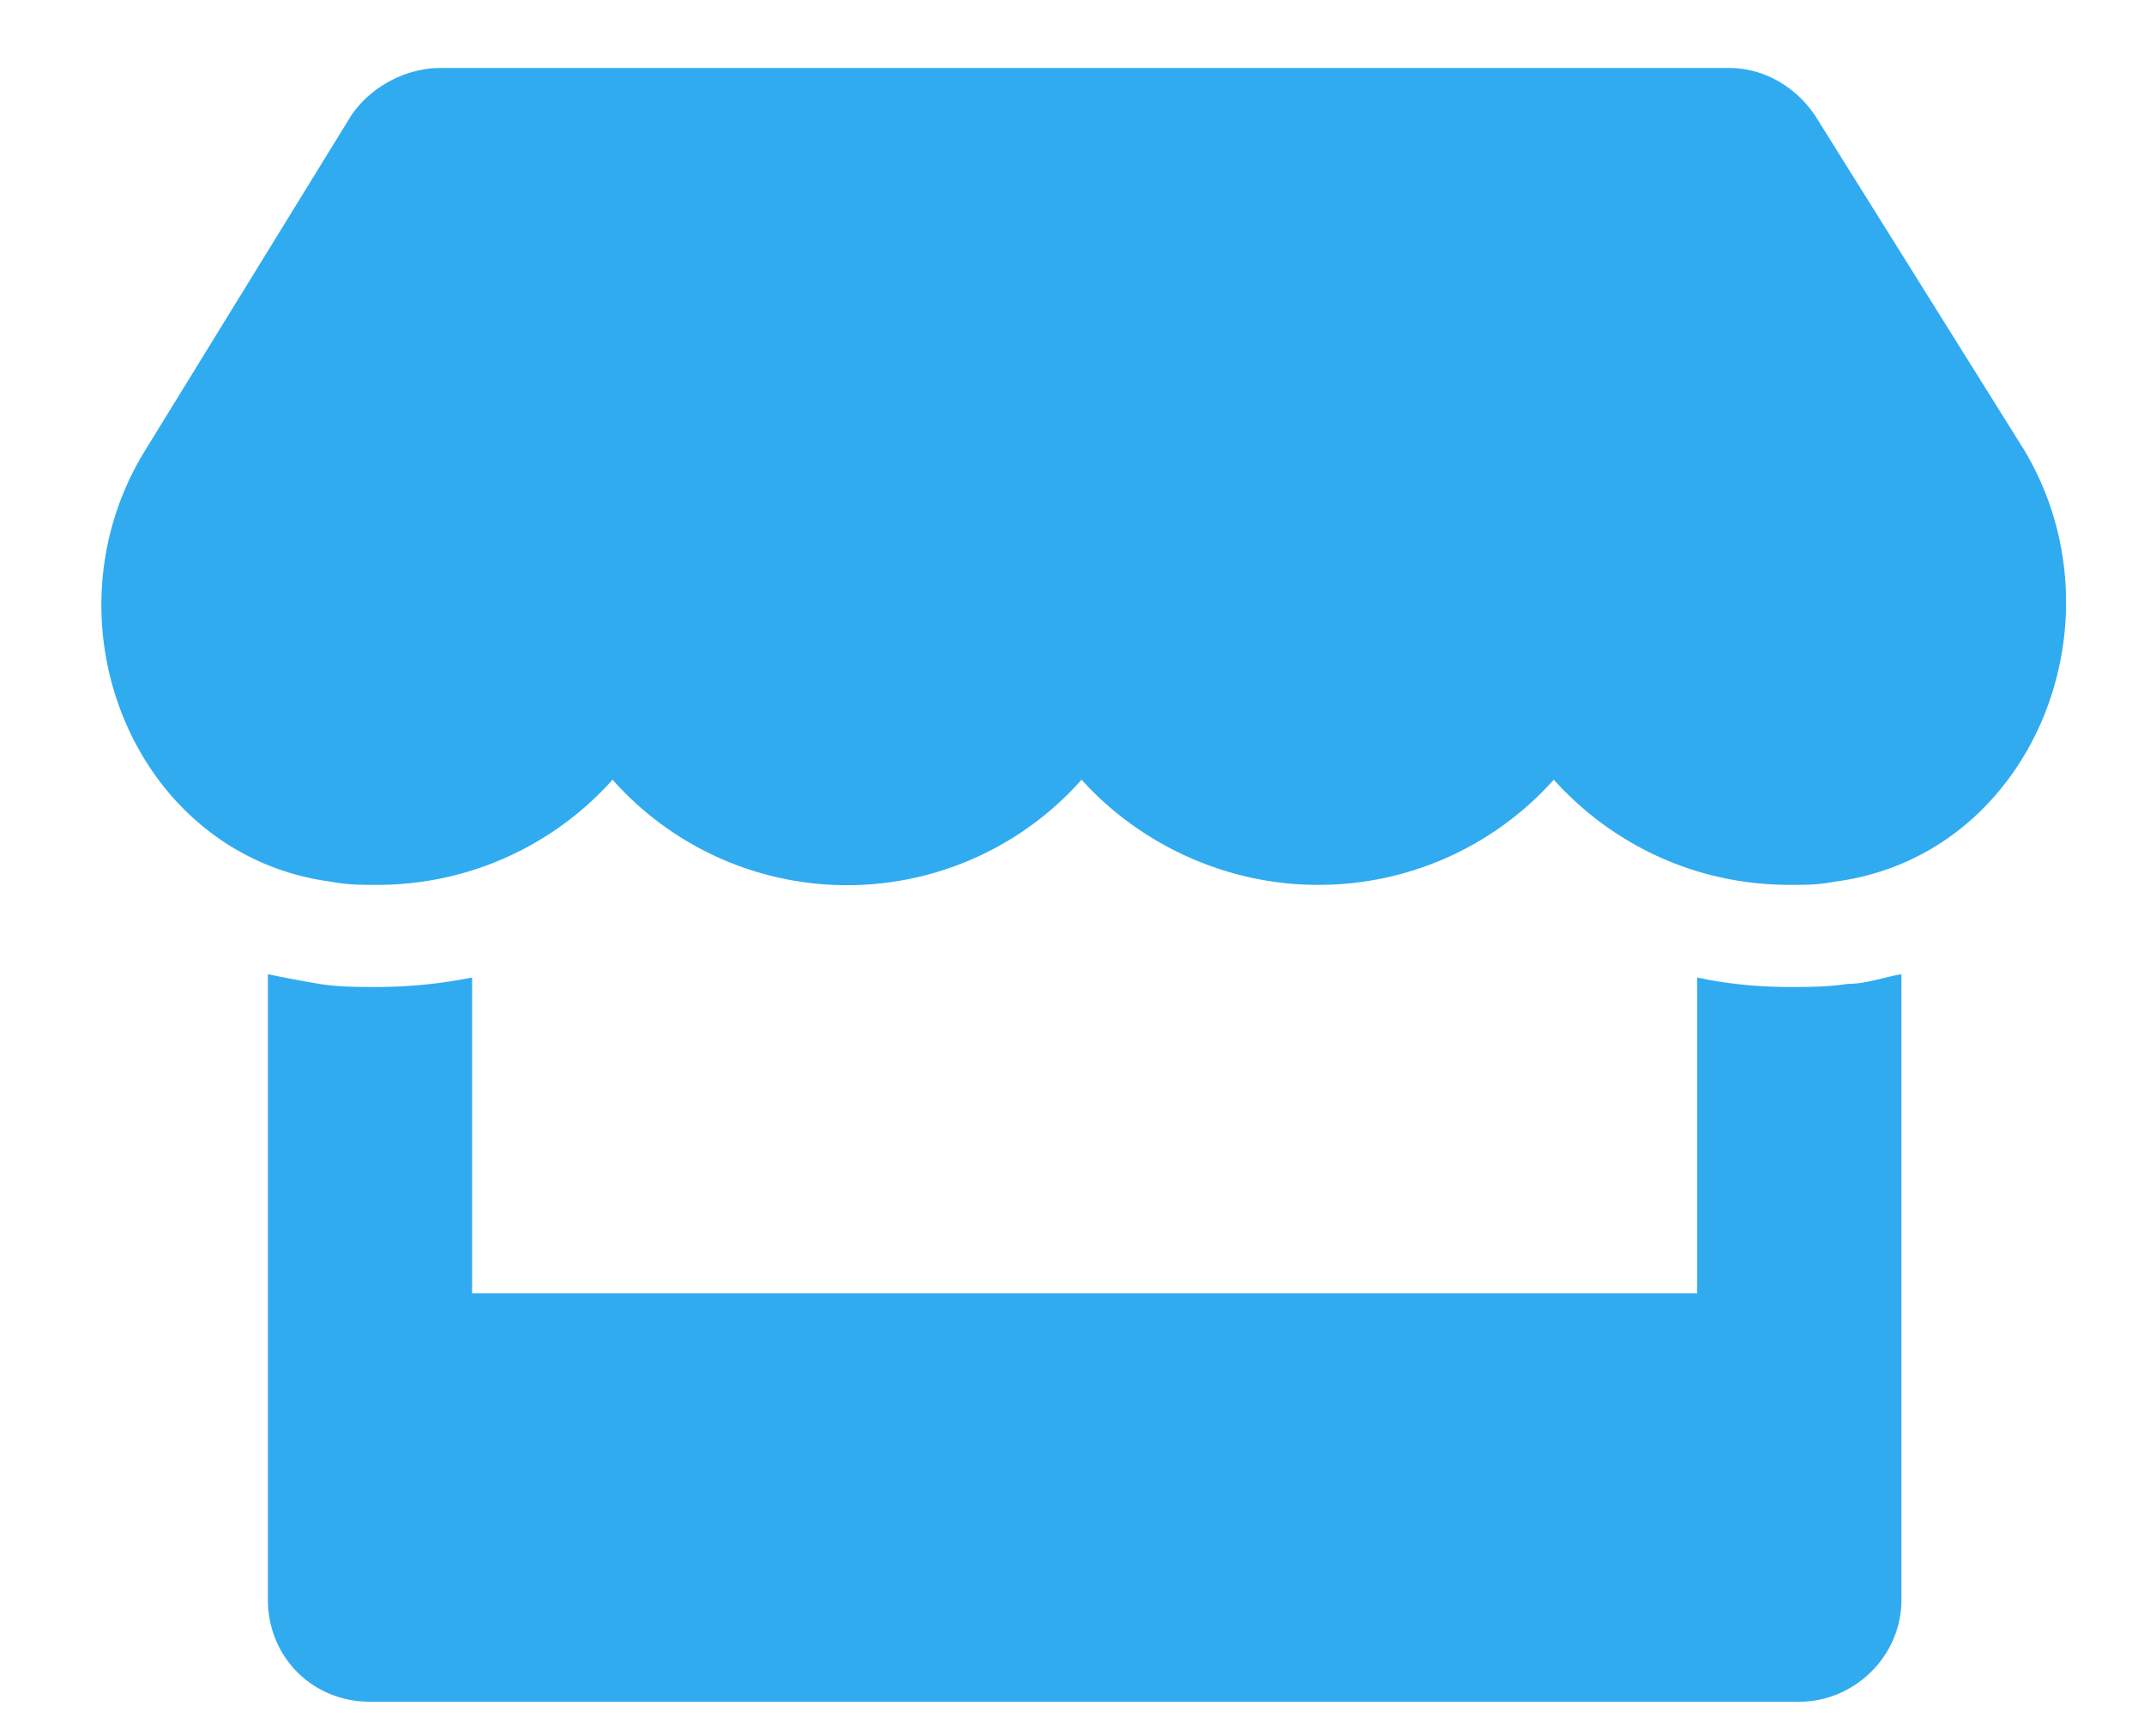
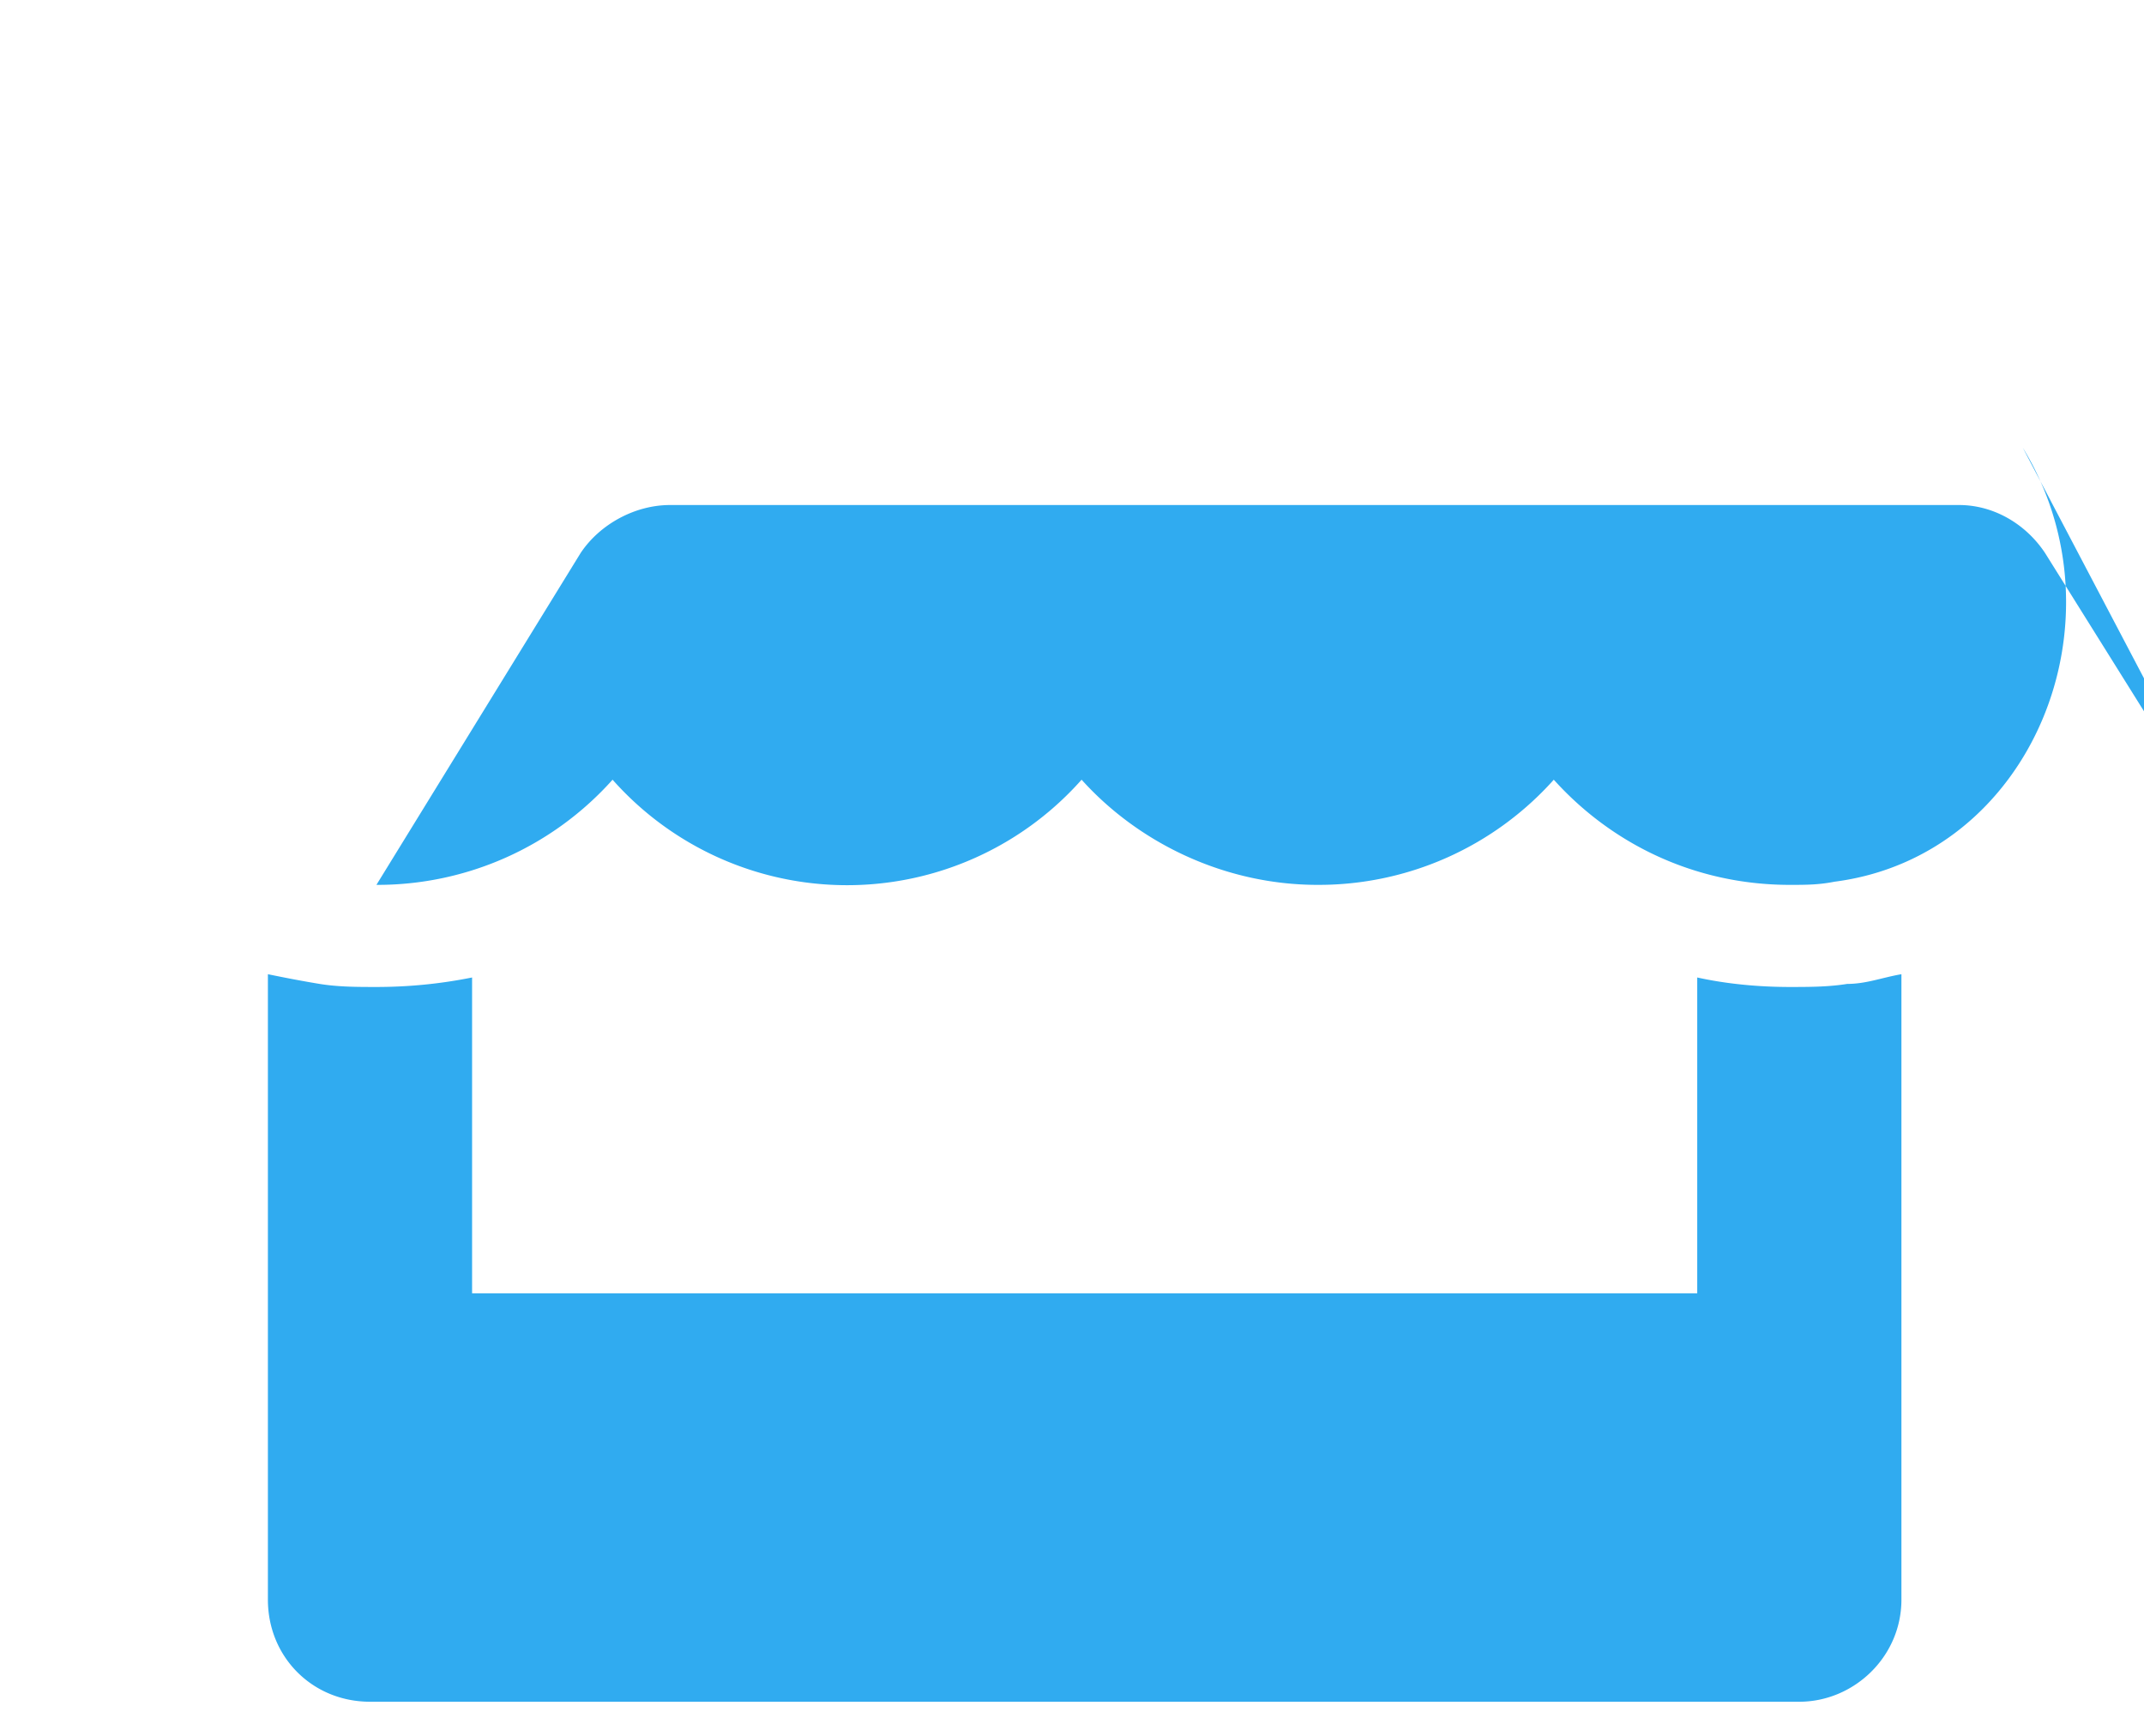
<svg xmlns="http://www.w3.org/2000/svg" width="21" height="17" fill="none">
-   <path d="M19.813 4.385c1.03 1.688.093 4-1.844 4.25-.157.031-.282.031-.438.031-.937 0-1.75-.406-2.312-1.03a3.088 3.088 0 0 1-2.313 1.03c-.906 0-1.75-.406-2.312-1.03a3.07 3.07 0 0 1-4.594 0 3.087 3.087 0 0 1-2.313 1.03c-.156 0-.28 0-.437-.03-1.938-.25-2.875-2.563-1.813-4.25l2-3.25c.188-.282.532-.47.876-.47h12.625c.343 0 .656.188.843.47l2.032 3.25ZM17.53 9.666c.188 0 .375 0 .563-.03.187 0 .343-.063.531-.095v6.125c0 .563-.469 1-1 1h-14c-.563 0-1-.437-1-1V9.541c.156.032.313.063.5.094.188.031.375.031.563.031.312 0 .624-.03.937-.093v3.093h12V9.573c.281.062.594.093.906.093Z" fill="#30ABF0" />
+   <path d="M19.813 4.385c1.03 1.688.093 4-1.844 4.25-.157.031-.282.031-.438.031-.937 0-1.75-.406-2.312-1.03a3.088 3.088 0 0 1-2.313 1.03c-.906 0-1.75-.406-2.312-1.03a3.07 3.07 0 0 1-4.594 0 3.087 3.087 0 0 1-2.313 1.03l2-3.25c.188-.282.532-.47.876-.47h12.625c.343 0 .656.188.843.47l2.032 3.25ZM17.53 9.666c.188 0 .375 0 .563-.03.187 0 .343-.063.531-.095v6.125c0 .563-.469 1-1 1h-14c-.563 0-1-.437-1-1V9.541c.156.032.313.063.5.094.188.031.375.031.563.031.312 0 .624-.03.937-.093v3.093h12V9.573c.281.062.594.093.906.093Z" fill="#30ABF0" />
</svg>